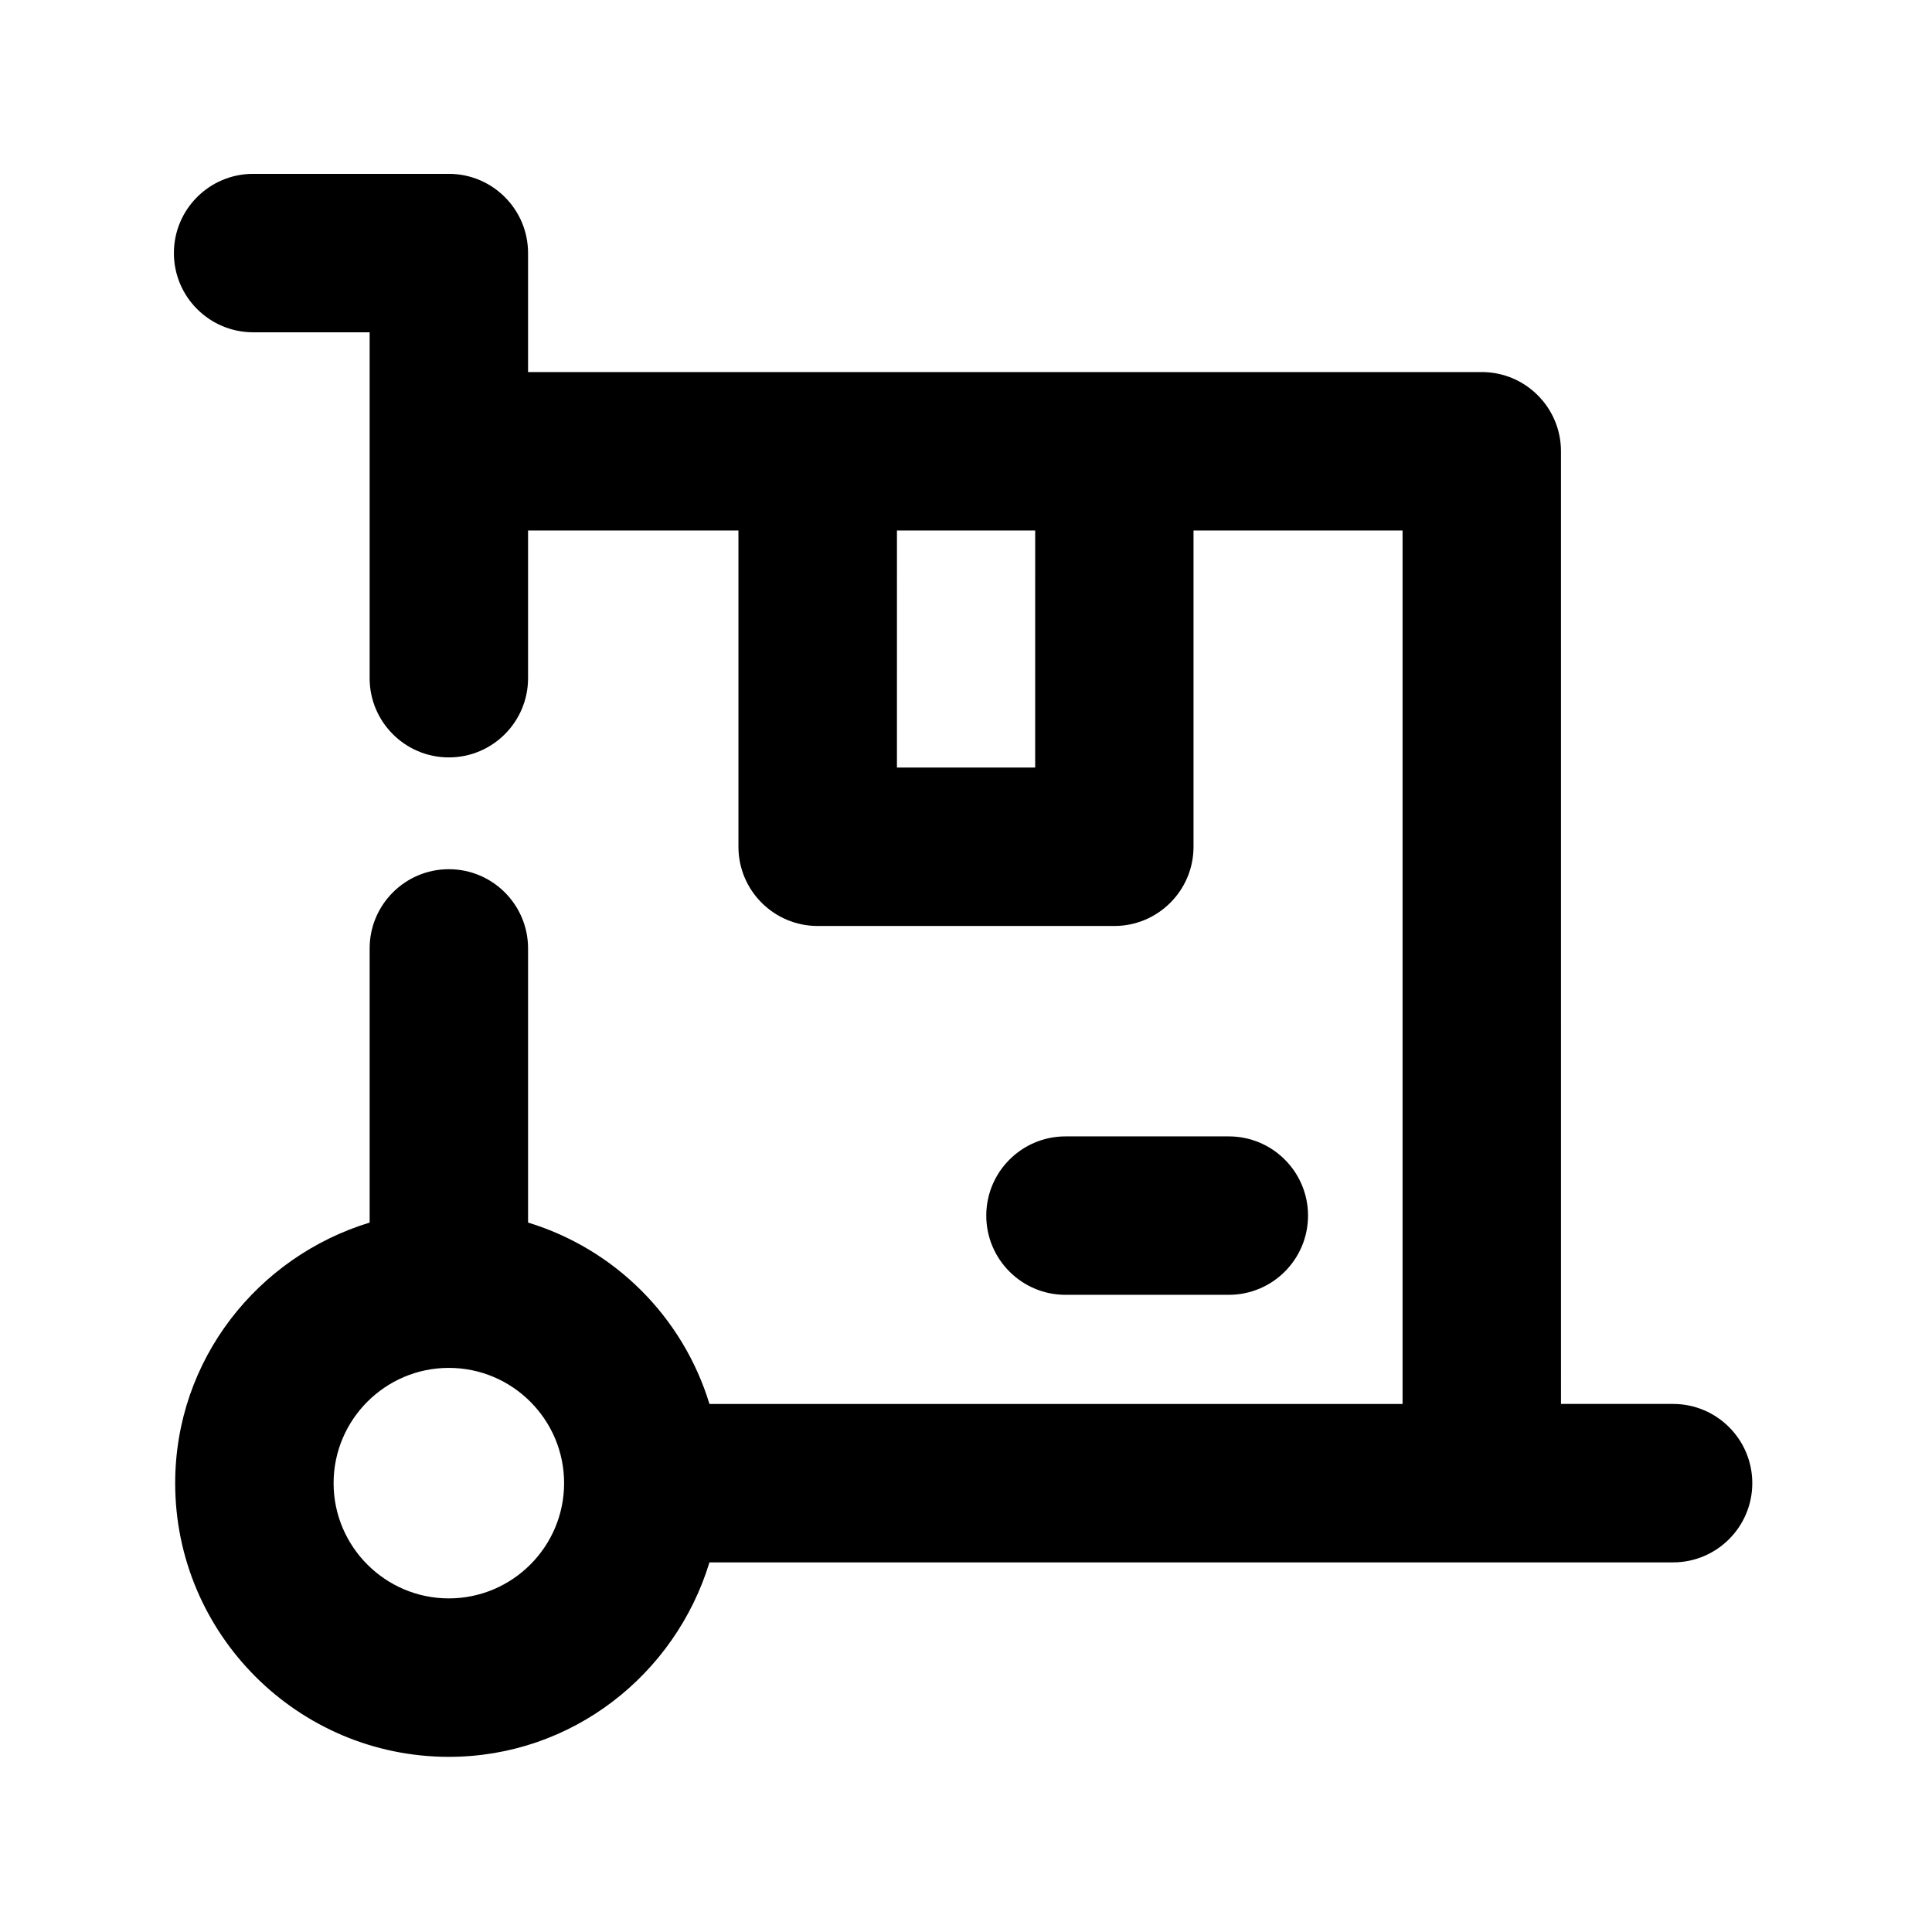
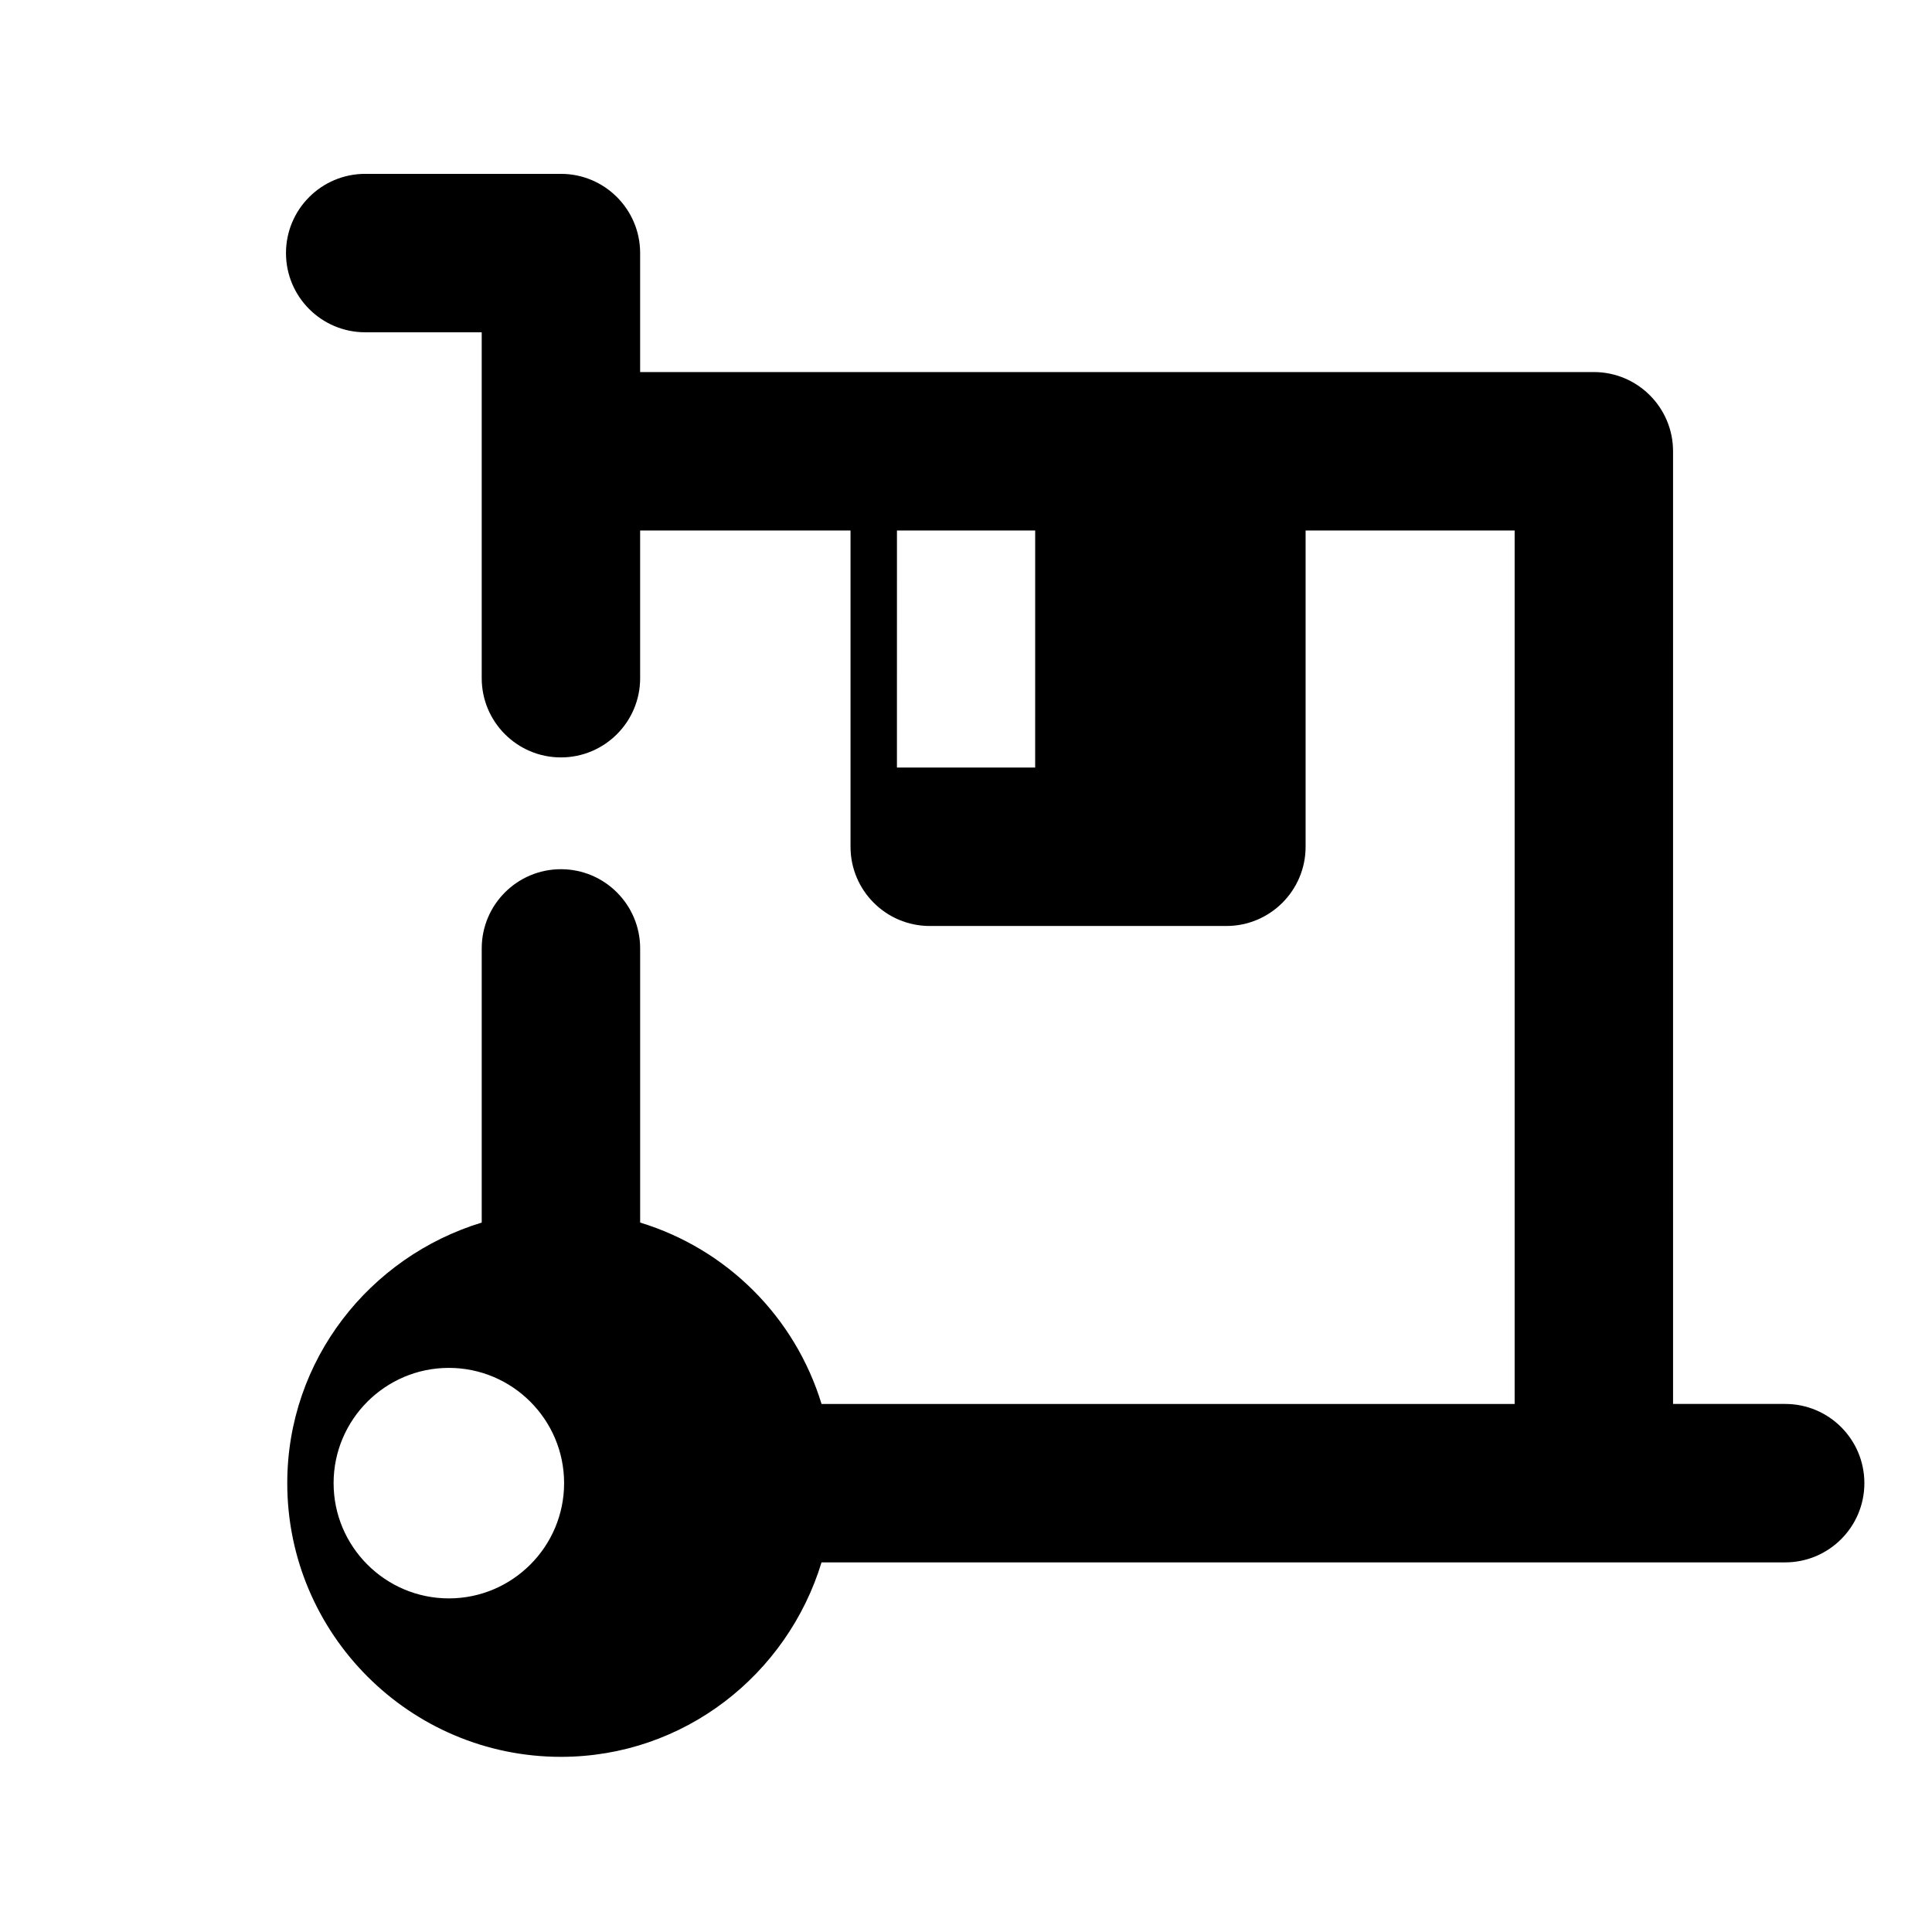
<svg xmlns="http://www.w3.org/2000/svg" fill="#000000" width="800px" height="800px" version="1.1" viewBox="144 144 512 512">
  <g>
-     <path d="m587.38 516.06h-29.703l-0.004-252.47c0-11.586-9.406-20.992-20.992-20.992h-252.74v-31.531c0-11.586-9.406-20.992-20.992-20.992h-51.871c-11.59 0-20.992 9.402-20.992 20.992 0 11.586 9.406 20.992 20.992 20.992h30.879v91.672c0 11.586 9.406 20.992 20.992 20.992 11.586 0 20.992-9.406 20.992-20.992v-39.148h55.754v83.82c0 11.586 9.406 20.992 20.992 20.992h78.617c11.586 0 20.992-9.406 20.992-20.992v-83.82h55.398v231.48h-183.68c-7.031-23.027-25.043-41.039-48.07-48.07v-72.652c0-11.586-9.406-20.992-20.992-20.992-11.586 0-20.992 9.406-20.992 20.992v72.652c-29.727 9.07-51.535 36.422-51.535 69.062 0 39.988 32.539 72.527 72.527 72.527 32.645 0 59.996-21.812 69.062-51.535h255.37c11.586 0 20.992-9.406 20.992-20.992 0-11.59-9.387-20.996-20.992-20.996zm-169.05-168.65h-36.633l0.004-62.828h36.633zm-155.38 220.18c-16.836 0-30.543-13.707-30.543-30.543 0-16.836 13.707-30.543 30.543-30.543 16.836 0 30.543 13.707 30.543 30.543 0 16.836-13.707 30.543-30.543 30.543z" />
-     <path d="m469.65 487.14c11.586 0 20.992-9.406 20.992-20.992 0-11.586-9.406-20.992-20.992-20.992h-43.285c-11.586 0-20.992 9.406-20.992 20.992 0 11.586 9.406 20.992 20.992 20.992z" />
+     <path d="m587.38 516.06l-0.004-252.47c0-11.586-9.406-20.992-20.992-20.992h-252.74v-31.531c0-11.586-9.406-20.992-20.992-20.992h-51.871c-11.59 0-20.992 9.402-20.992 20.992 0 11.586 9.406 20.992 20.992 20.992h30.879v91.672c0 11.586 9.406 20.992 20.992 20.992 11.586 0 20.992-9.406 20.992-20.992v-39.148h55.754v83.82c0 11.586 9.406 20.992 20.992 20.992h78.617c11.586 0 20.992-9.406 20.992-20.992v-83.82h55.398v231.48h-183.68c-7.031-23.027-25.043-41.039-48.07-48.07v-72.652c0-11.586-9.406-20.992-20.992-20.992-11.586 0-20.992 9.406-20.992 20.992v72.652c-29.727 9.07-51.535 36.422-51.535 69.062 0 39.988 32.539 72.527 72.527 72.527 32.645 0 59.996-21.812 69.062-51.535h255.37c11.586 0 20.992-9.406 20.992-20.992 0-11.59-9.387-20.996-20.992-20.996zm-169.05-168.65h-36.633l0.004-62.828h36.633zm-155.38 220.18c-16.836 0-30.543-13.707-30.543-30.543 0-16.836 13.707-30.543 30.543-30.543 16.836 0 30.543 13.707 30.543 30.543 0 16.836-13.707 30.543-30.543 30.543z" />
  </g>
</svg>